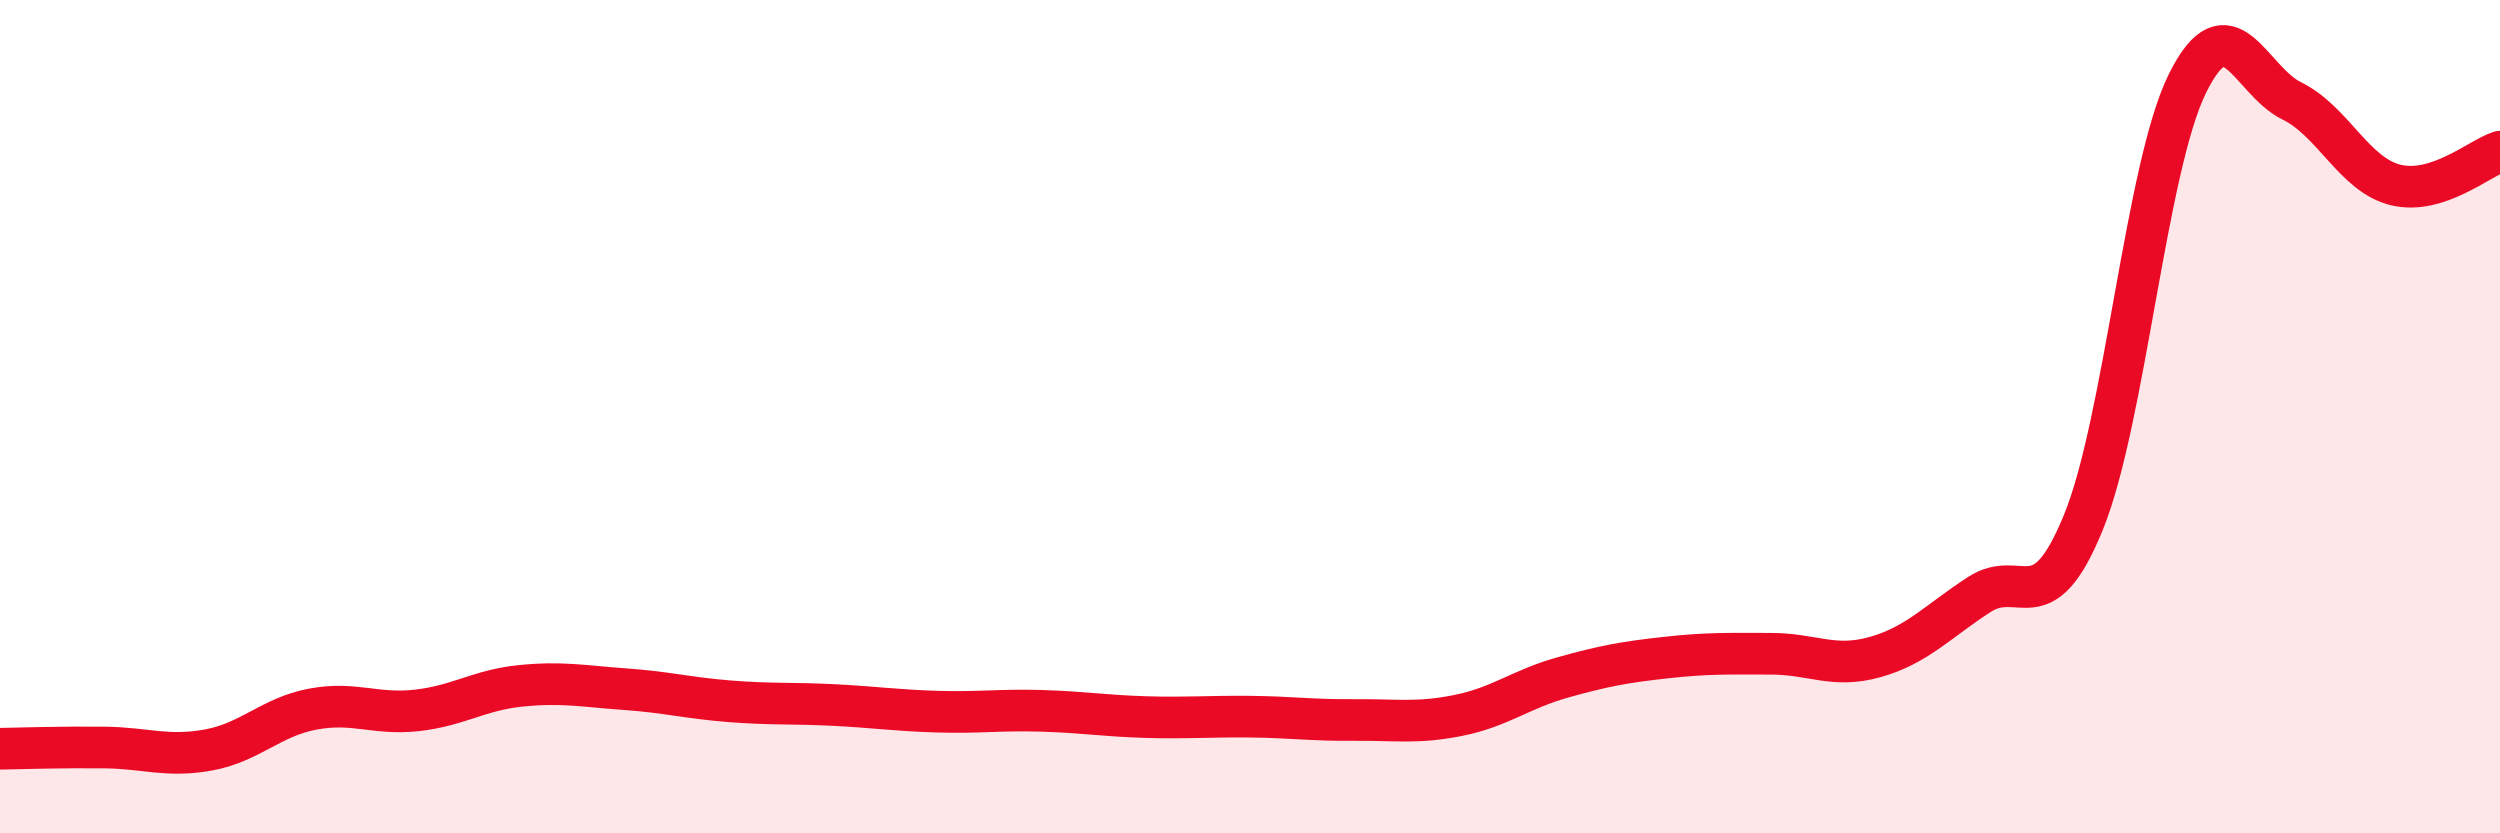
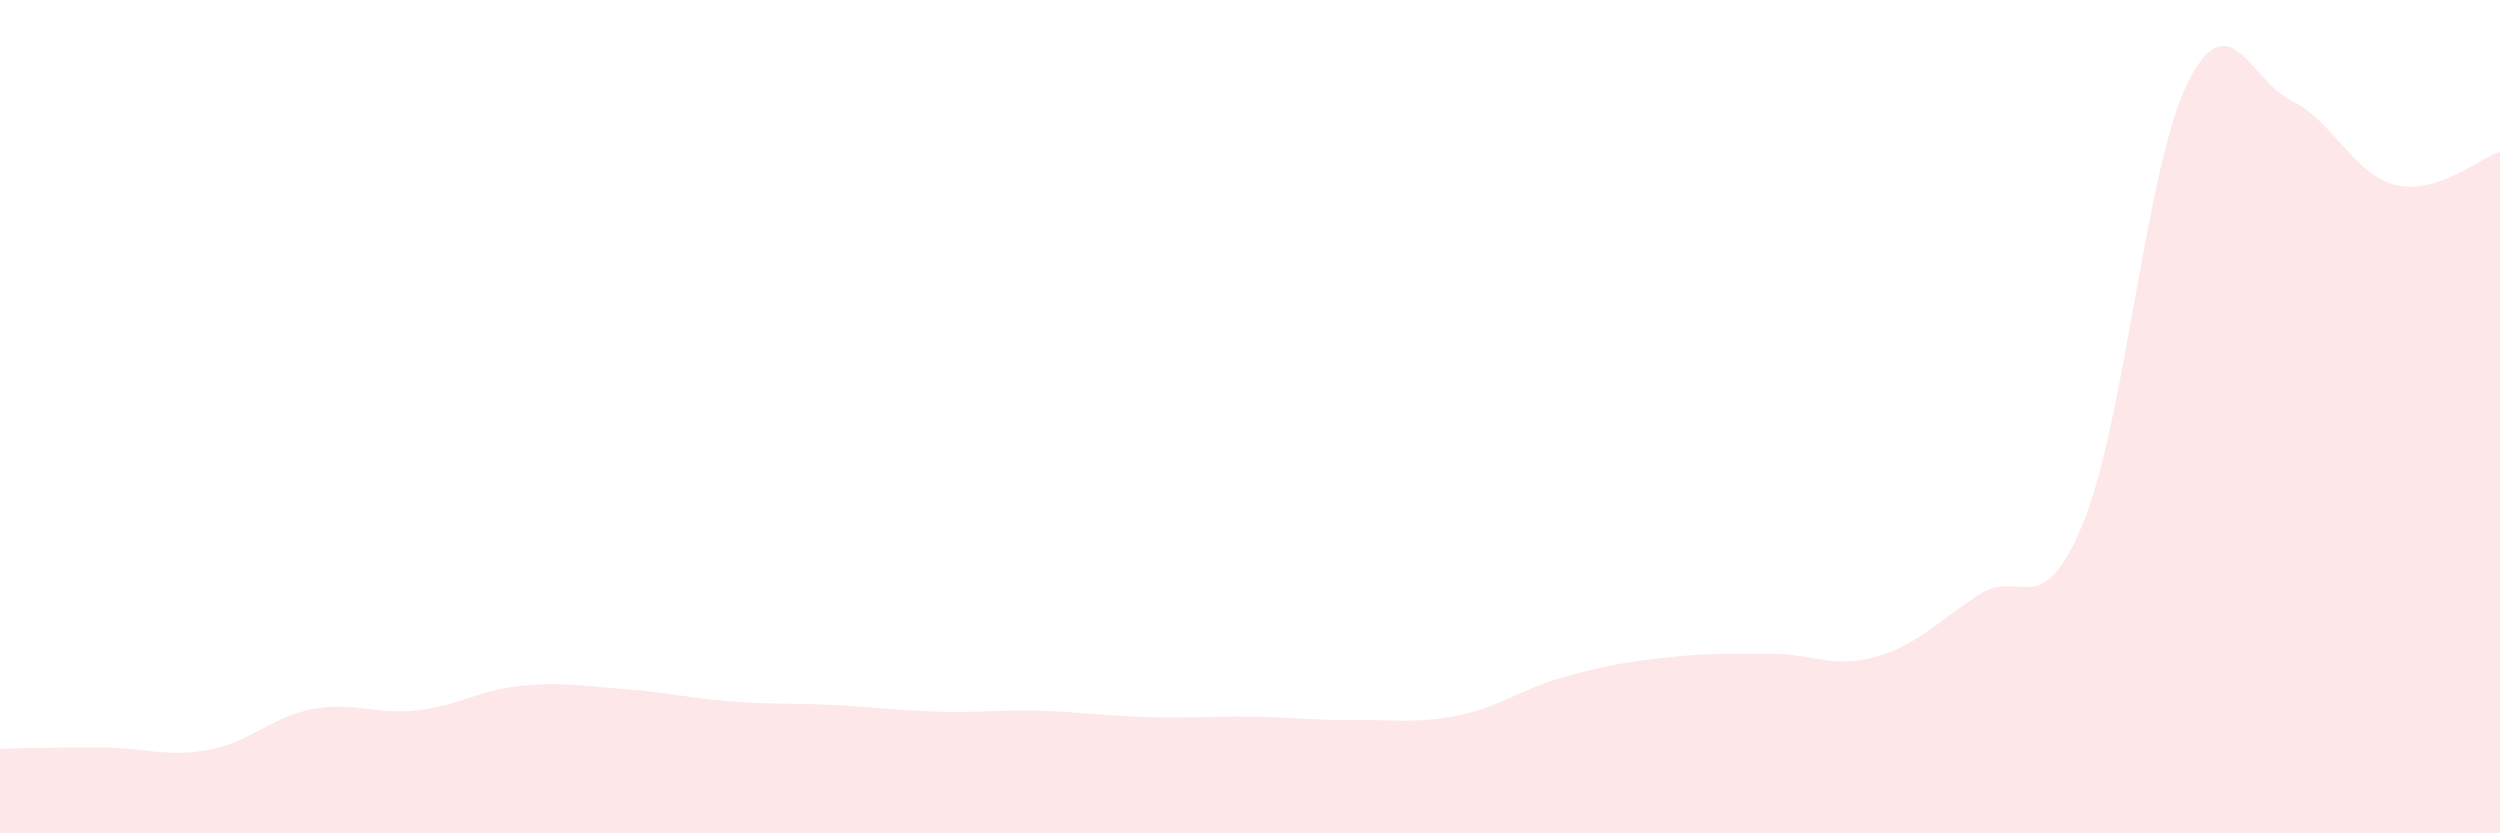
<svg xmlns="http://www.w3.org/2000/svg" width="60" height="20" viewBox="0 0 60 20">
  <path d="M 0,17.97 C 0.5,17.96 1.5,17.93 2.5,17.94 C 3.5,17.95 4,18.18 5,18 C 6,17.82 6.5,17.21 7.5,17.02 C 8.5,16.83 9,17.16 10,17.05 C 11,16.94 11.5,16.56 12.5,16.46 C 13.5,16.36 14,16.47 15,16.54 C 16,16.61 16.5,16.75 17.5,16.83 C 18.5,16.91 19,16.87 20,16.92 C 21,16.97 21.5,17.05 22.5,17.08 C 23.5,17.11 24,17.03 25,17.06 C 26,17.09 26.5,17.18 27.5,17.21 C 28.5,17.24 29,17.19 30,17.2 C 31,17.21 31.5,17.29 32.5,17.28 C 33.5,17.27 34,17.37 35,17.17 C 36,16.97 36.5,16.54 37.5,16.26 C 38.5,15.98 39,15.89 40,15.78 C 41,15.67 41.5,15.69 42.5,15.69 C 43.5,15.69 44,16.05 45,15.77 C 46,15.49 46.5,14.92 47.5,14.27 C 48.5,13.62 49,14.99 50,12.54 C 51,10.09 51.5,4.02 52.5,2 C 53.5,-0.02 54,1.93 55,2.42 C 56,2.91 56.5,4.2 57.5,4.44 C 58.5,4.68 59.5,3.8 60,3.64L60 20L0 20Z" fill="#EB0A25" opacity="0.1" stroke-linecap="round" stroke-linejoin="round" />
-   <path d="M 0,17.97 C 0.5,17.96 1.5,17.93 2.5,17.94 C 3.5,17.95 4,18.18 5,18 C 6,17.82 6.5,17.21 7.5,17.02 C 8.5,16.83 9,17.16 10,17.05 C 11,16.94 11.5,16.56 12.5,16.46 C 13.5,16.36 14,16.47 15,16.54 C 16,16.61 16.5,16.75 17.5,16.83 C 18.5,16.91 19,16.87 20,16.92 C 21,16.97 21.5,17.05 22.5,17.08 C 23.5,17.11 24,17.03 25,17.06 C 26,17.09 26.5,17.18 27.5,17.21 C 28.5,17.24 29,17.19 30,17.2 C 31,17.21 31.5,17.29 32.5,17.28 C 33.5,17.27 34,17.37 35,17.17 C 36,16.97 36.5,16.54 37.5,16.26 C 38.5,15.98 39,15.89 40,15.78 C 41,15.67 41.5,15.69 42.5,15.69 C 43.5,15.69 44,16.05 45,15.77 C 46,15.49 46.5,14.92 47.5,14.27 C 48.5,13.62 49,14.99 50,12.54 C 51,10.09 51.5,4.02 52.5,2 C 53.5,-0.02 54,1.93 55,2.42 C 56,2.91 56.5,4.2 57.5,4.44 C 58.5,4.68 59.5,3.8 60,3.64" stroke="#EB0A25" stroke-width="1" fill="none" stroke-linecap="round" stroke-linejoin="round" />
</svg>